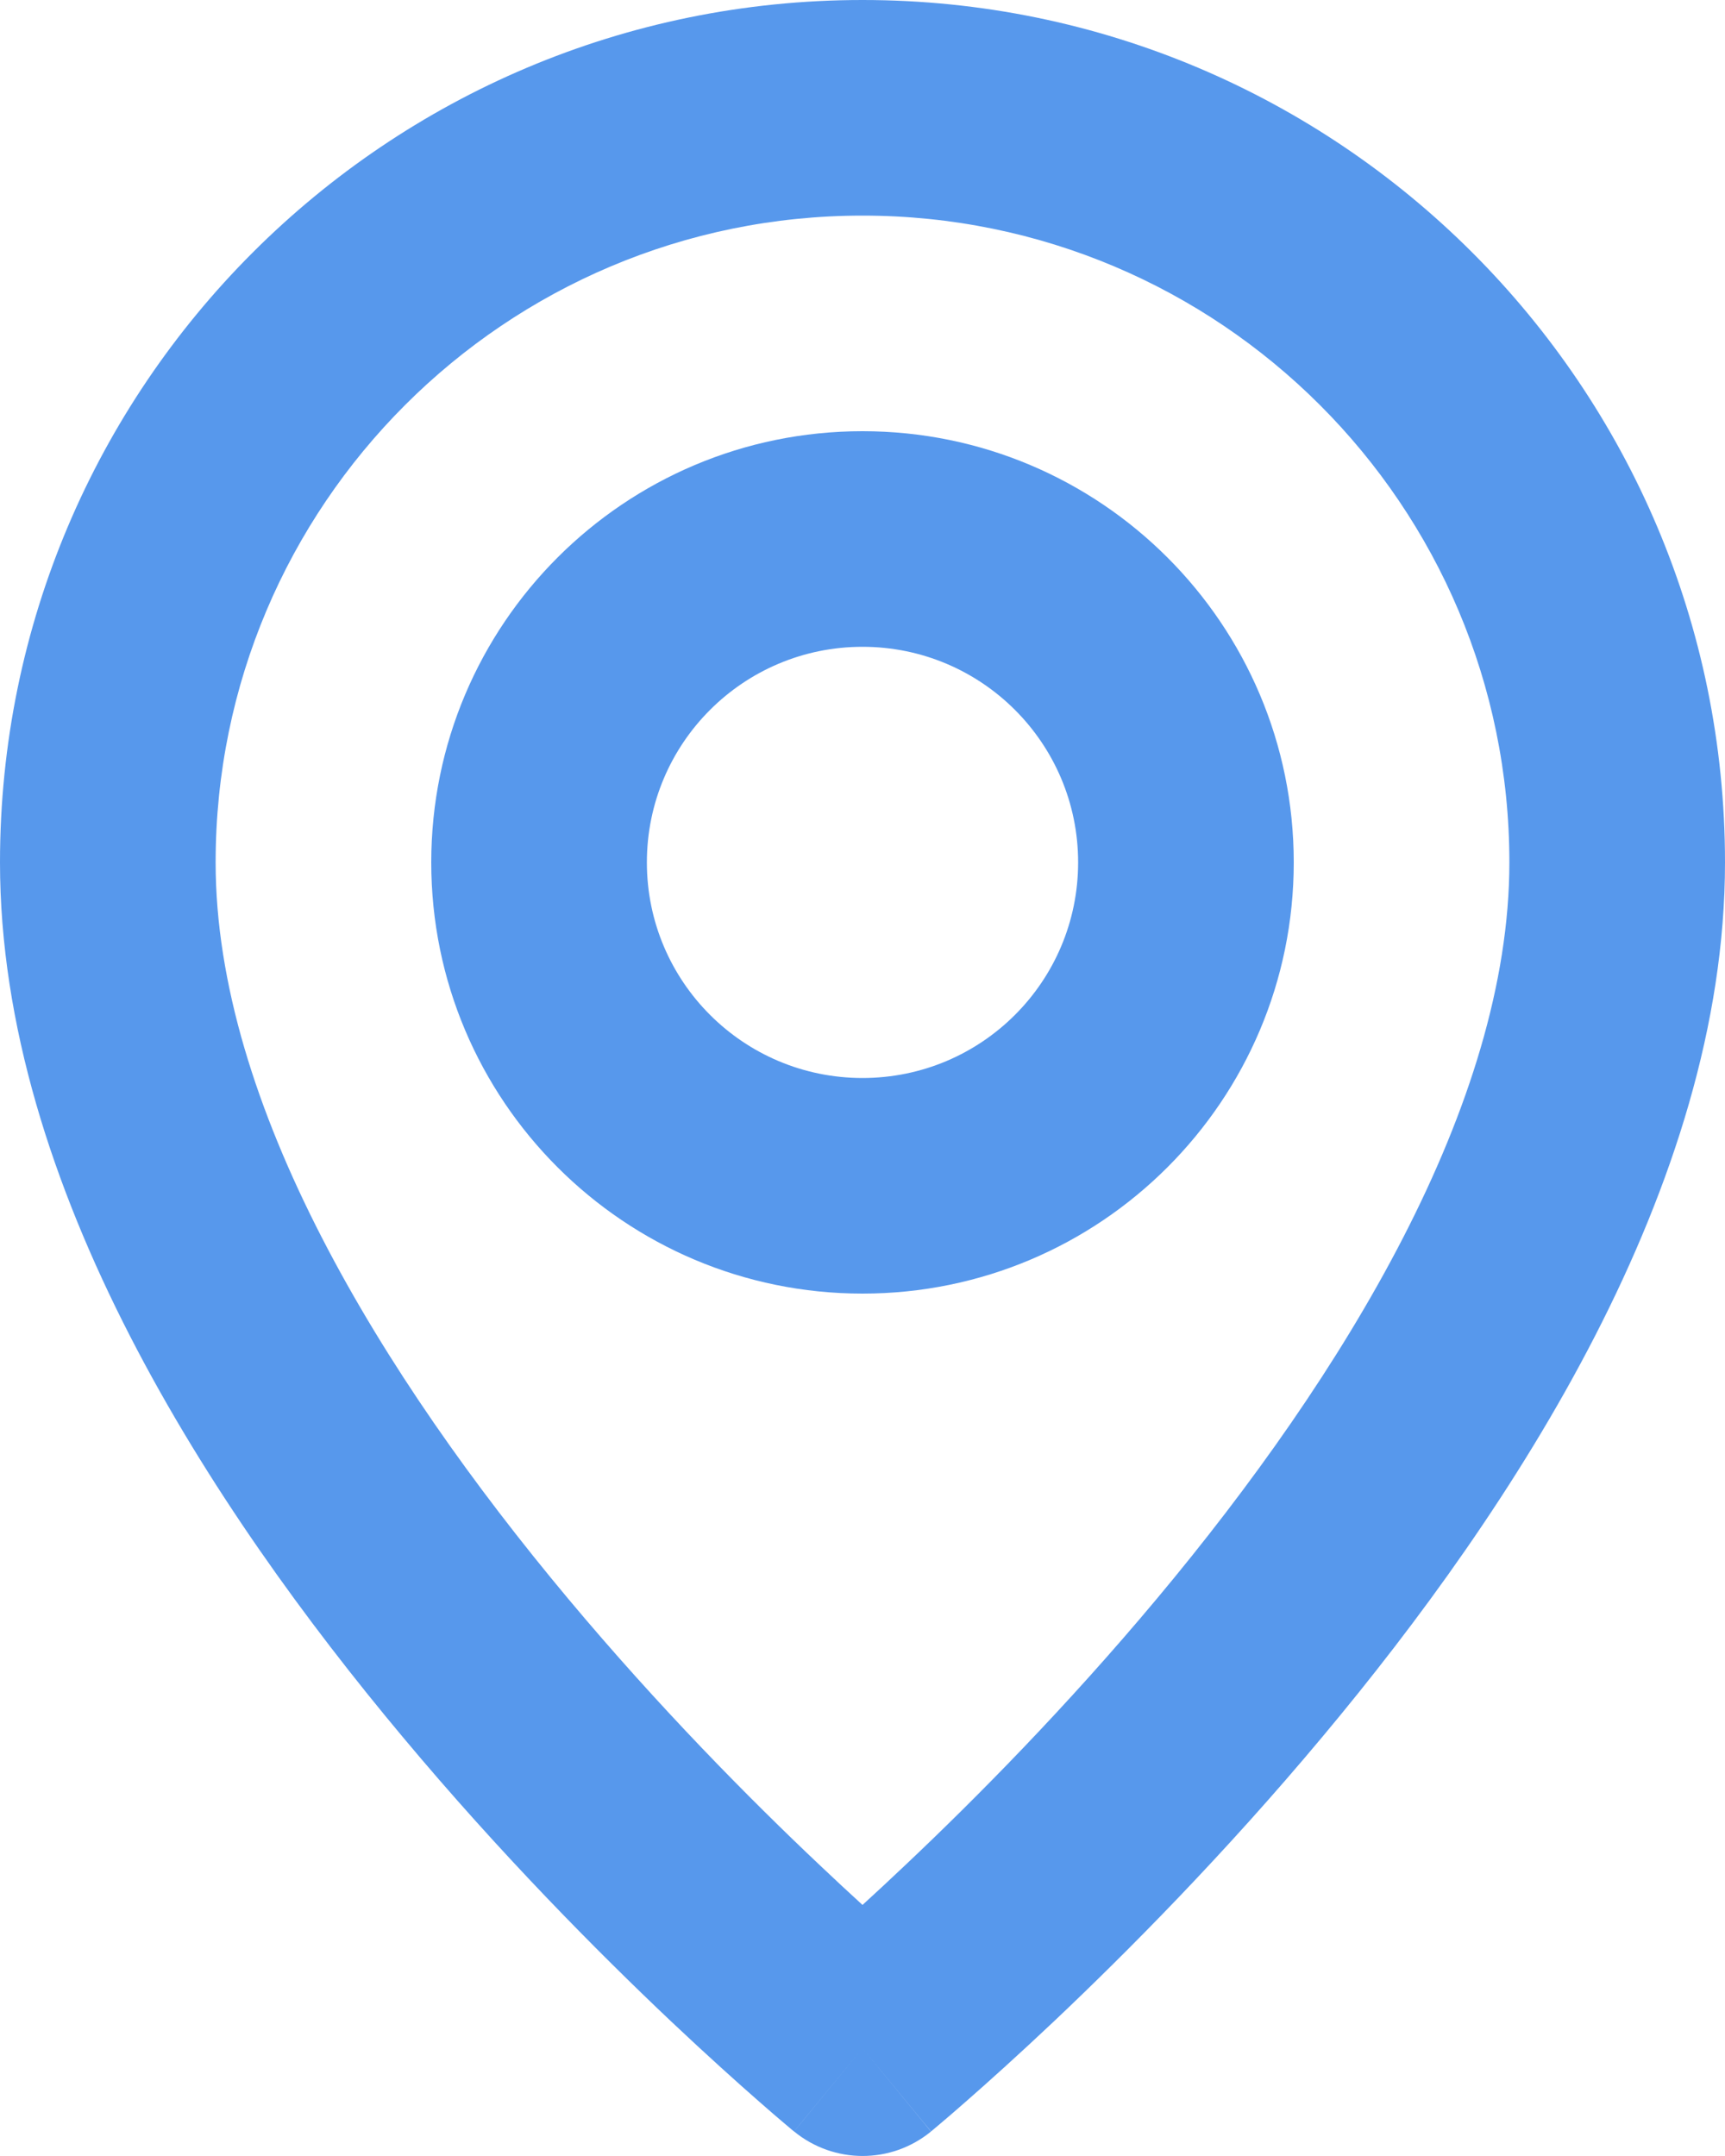
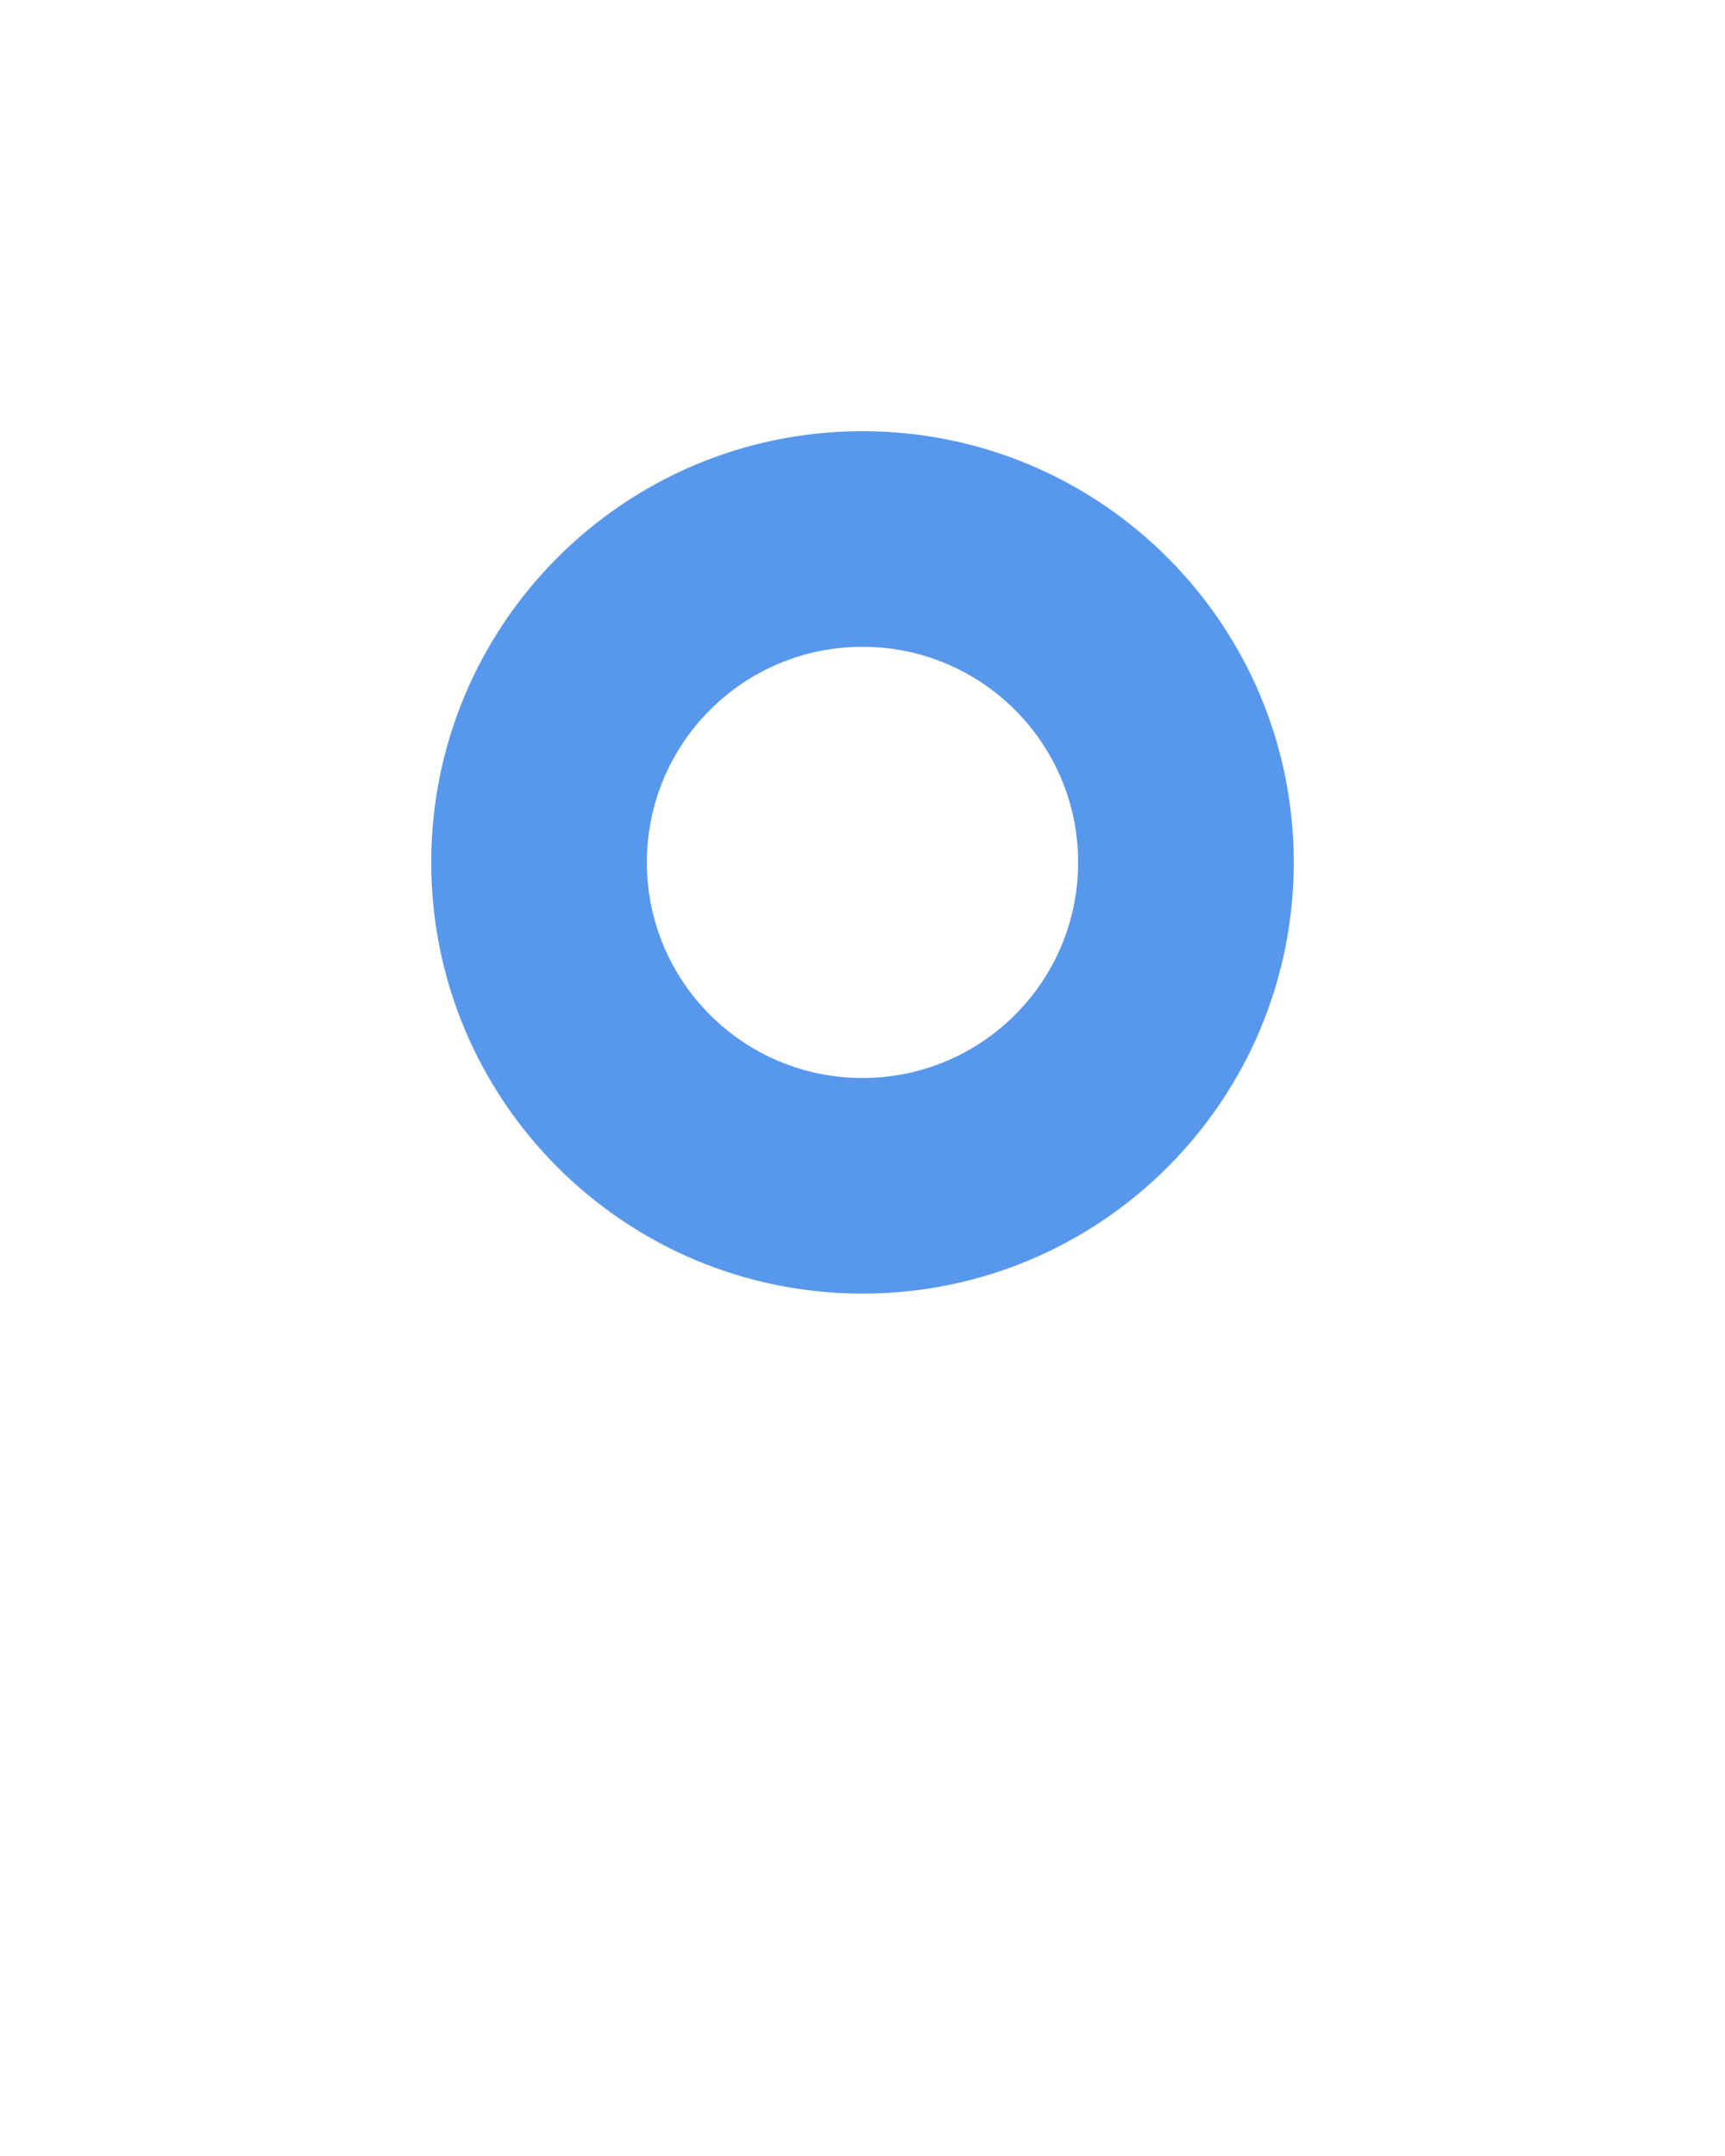
<svg xmlns="http://www.w3.org/2000/svg" width="16" height="20" viewBox="0 0 16 20" fill="none">
  <path fill-rule="evenodd" clip-rule="evenodd" d="M8 6C6.895 6 6 6.895 6 8C6 9.105 6.895 10 8 10C9.105 10 10 9.105 10 8C10 6.895 9.105 6 8 6ZM4 8C4 5.791 5.791 4 8 4C10.209 4 12 5.791 12 8C12 10.209 10.209 12 8 12C5.791 12 4 10.209 4 8Z" fill="#5798EC" />
-   <path fill-rule="evenodd" clip-rule="evenodd" d="M8 2C4.686 2 2 4.686 2 8C2 10.243 3.533 12.752 5.267 14.827C6.111 15.837 6.957 16.691 7.594 17.293C7.742 17.433 7.878 17.56 8 17.671C8.122 17.56 8.258 17.433 8.406 17.293C9.043 16.691 9.889 15.837 10.733 14.827C12.467 12.752 14 10.243 14 8C14 4.686 11.314 2 8 2ZM8 19C7.365 19.773 7.365 19.773 7.365 19.772L7.363 19.771L7.357 19.766L7.34 19.752C7.325 19.739 7.303 19.721 7.275 19.697C7.22 19.651 7.141 19.583 7.041 19.495C6.841 19.32 6.558 19.066 6.219 18.746C5.543 18.106 4.639 17.195 3.733 16.11C1.967 13.998 0 11.007 0 8C0 3.582 3.582 0 8 0C12.418 0 16 3.582 16 8C16 11.007 14.033 13.998 12.267 16.11C11.361 17.195 10.457 18.106 9.781 18.746C9.442 19.066 9.159 19.32 8.959 19.495C8.859 19.583 8.78 19.651 8.725 19.697C8.697 19.721 8.675 19.739 8.66 19.752L8.643 19.766L8.637 19.771L8.636 19.772C8.636 19.772 8.635 19.773 8 19ZM8 19L8.635 19.773C8.266 20.076 7.734 20.075 7.365 19.772L8 19Z" fill="#5798EC" />
</svg>